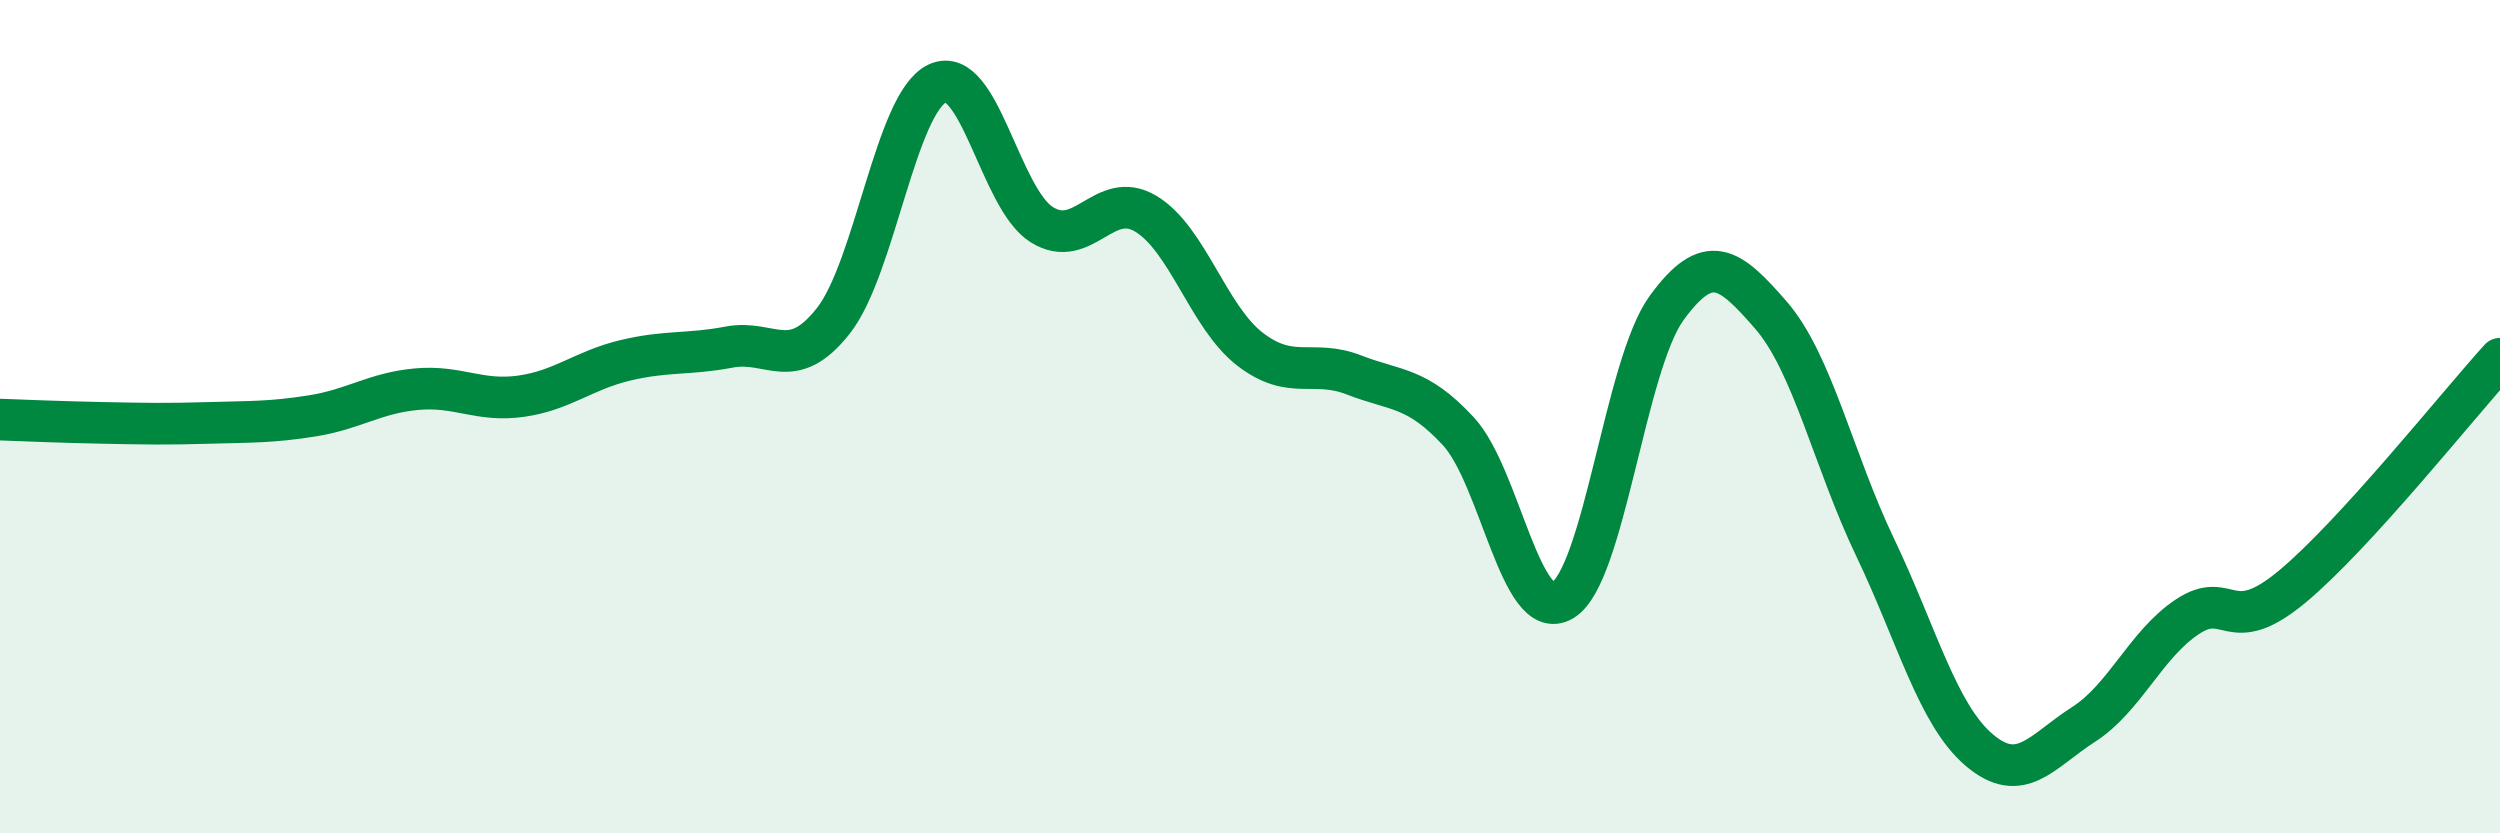
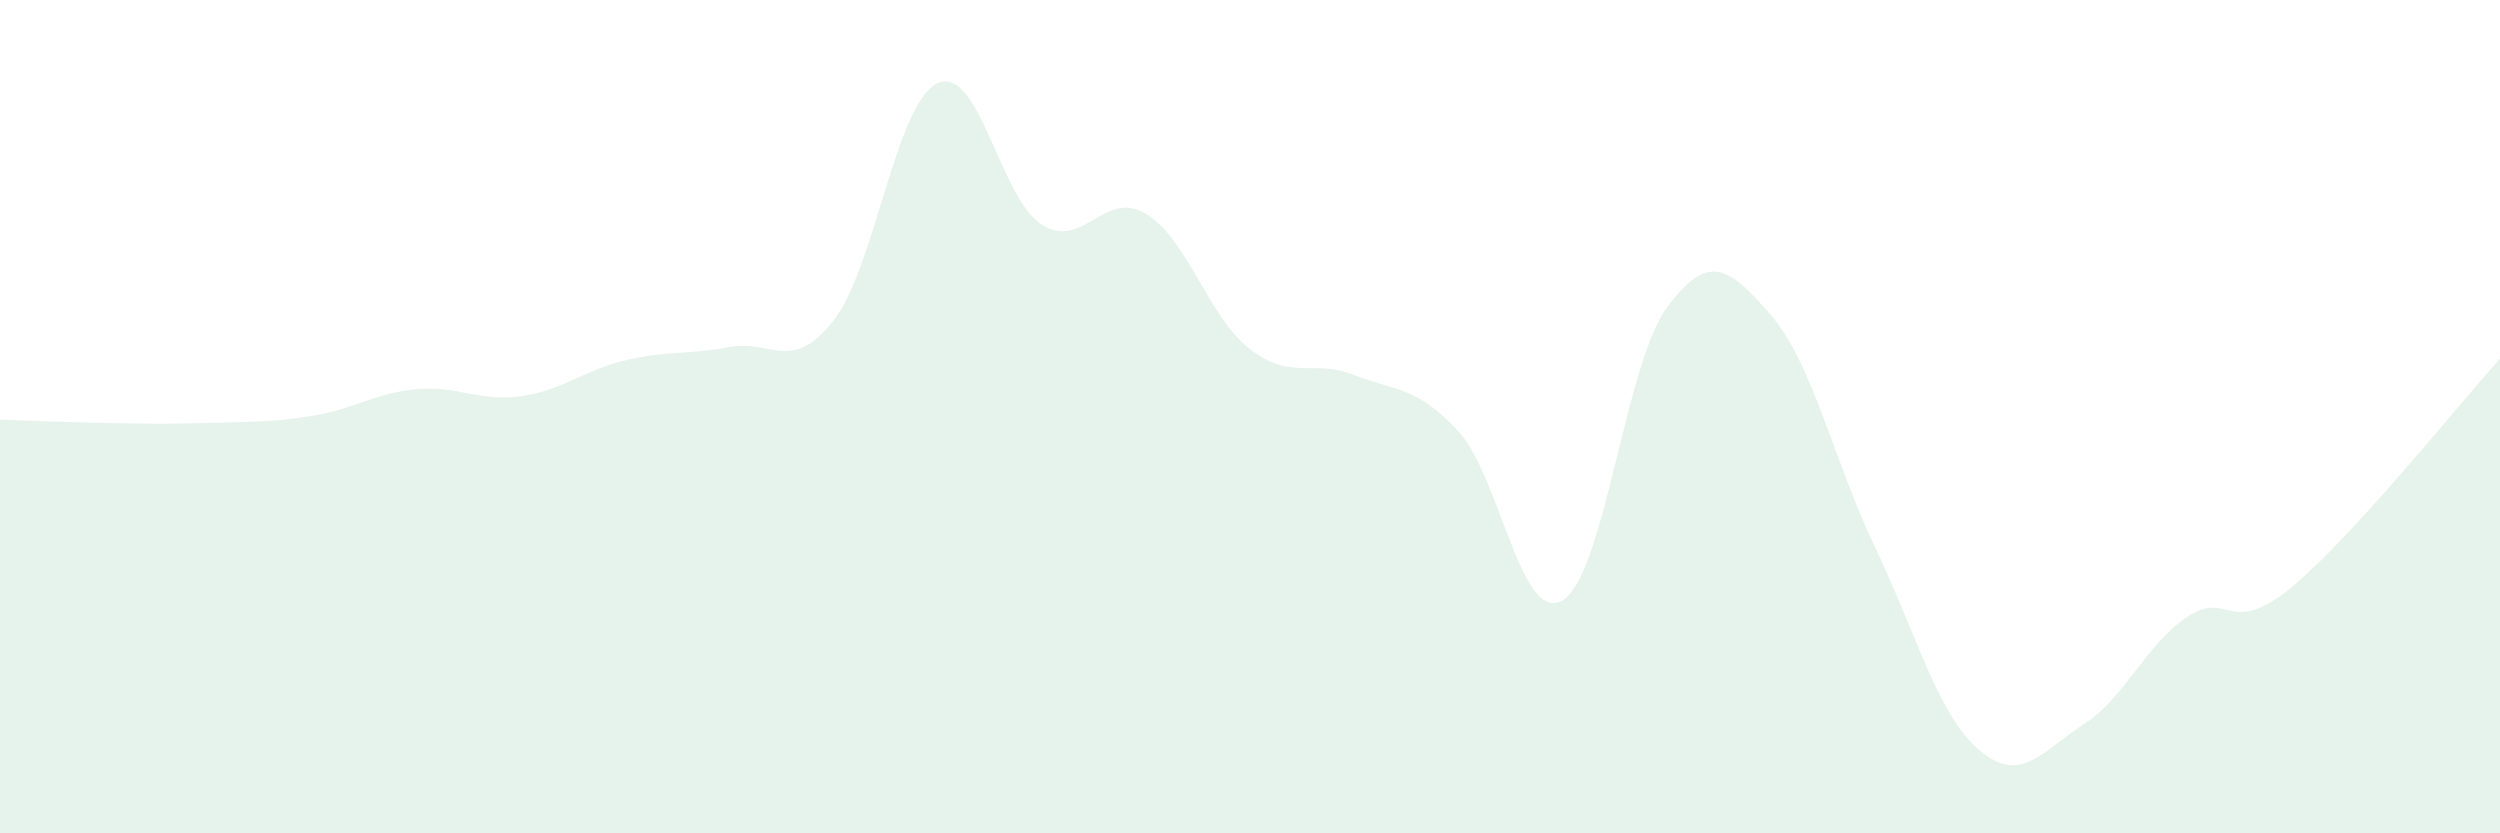
<svg xmlns="http://www.w3.org/2000/svg" width="60" height="20" viewBox="0 0 60 20">
  <path d="M 0,10.07 C 0.5,10.09 1.5,10.13 2.5,10.15 C 3.5,10.17 4,10.18 5,10.15 C 6,10.12 6.5,10.14 7.5,9.98 C 8.5,9.82 9,9.43 10,9.34 C 11,9.25 11.5,9.65 12.5,9.51 C 13.5,9.37 14,8.89 15,8.65 C 16,8.41 16.5,8.52 17.5,8.33 C 18.5,8.14 19,8.97 20,7.7 C 21,6.43 21.5,2.46 22.5,2 C 23.5,1.54 24,4.76 25,5.39 C 26,6.02 26.5,4.53 27.5,5.13 C 28.5,5.73 29,7.61 30,8.38 C 31,9.15 31.5,8.61 32.5,9 C 33.5,9.39 34,9.27 35,10.35 C 36,11.43 36.5,15 37.5,14.41 C 38.5,13.82 39,8.76 40,7.39 C 41,6.02 41.5,6.41 42.5,7.56 C 43.5,8.71 44,11.04 45,13.13 C 46,15.22 46.5,17.15 47.5,18 C 48.5,18.85 49,18.03 50,17.39 C 51,16.75 51.5,15.46 52.5,14.8 C 53.5,14.14 53.5,15.33 55,14.09 C 56.5,12.85 59,9.71 60,8.61L60 20L0 20Z" fill="#008740" opacity="0.1" stroke-linecap="round" stroke-linejoin="round" />
-   <path d="M 0,10.07 C 0.5,10.09 1.5,10.13 2.5,10.15 C 3.5,10.17 4,10.18 5,10.15 C 6,10.12 6.5,10.14 7.5,9.98 C 8.5,9.82 9,9.43 10,9.34 C 11,9.25 11.5,9.65 12.5,9.51 C 13.5,9.37 14,8.89 15,8.65 C 16,8.41 16.5,8.52 17.5,8.33 C 18.5,8.14 19,8.97 20,7.7 C 21,6.43 21.5,2.46 22.5,2 C 23.5,1.54 24,4.76 25,5.39 C 26,6.02 26.5,4.53 27.5,5.13 C 28.5,5.73 29,7.61 30,8.38 C 31,9.15 31.5,8.61 32.5,9 C 33.5,9.39 34,9.27 35,10.35 C 36,11.43 36.5,15 37.5,14.41 C 38.5,13.82 39,8.76 40,7.39 C 41,6.02 41.5,6.41 42.5,7.56 C 43.5,8.71 44,11.04 45,13.13 C 46,15.22 46.5,17.15 47.5,18 C 48.5,18.85 49,18.03 50,17.39 C 51,16.75 51.5,15.46 52.5,14.8 C 53.5,14.14 53.5,15.33 55,14.09 C 56.5,12.85 59,9.71 60,8.61" stroke="#008740" stroke-width="1" fill="none" stroke-linecap="round" stroke-linejoin="round" />
</svg>